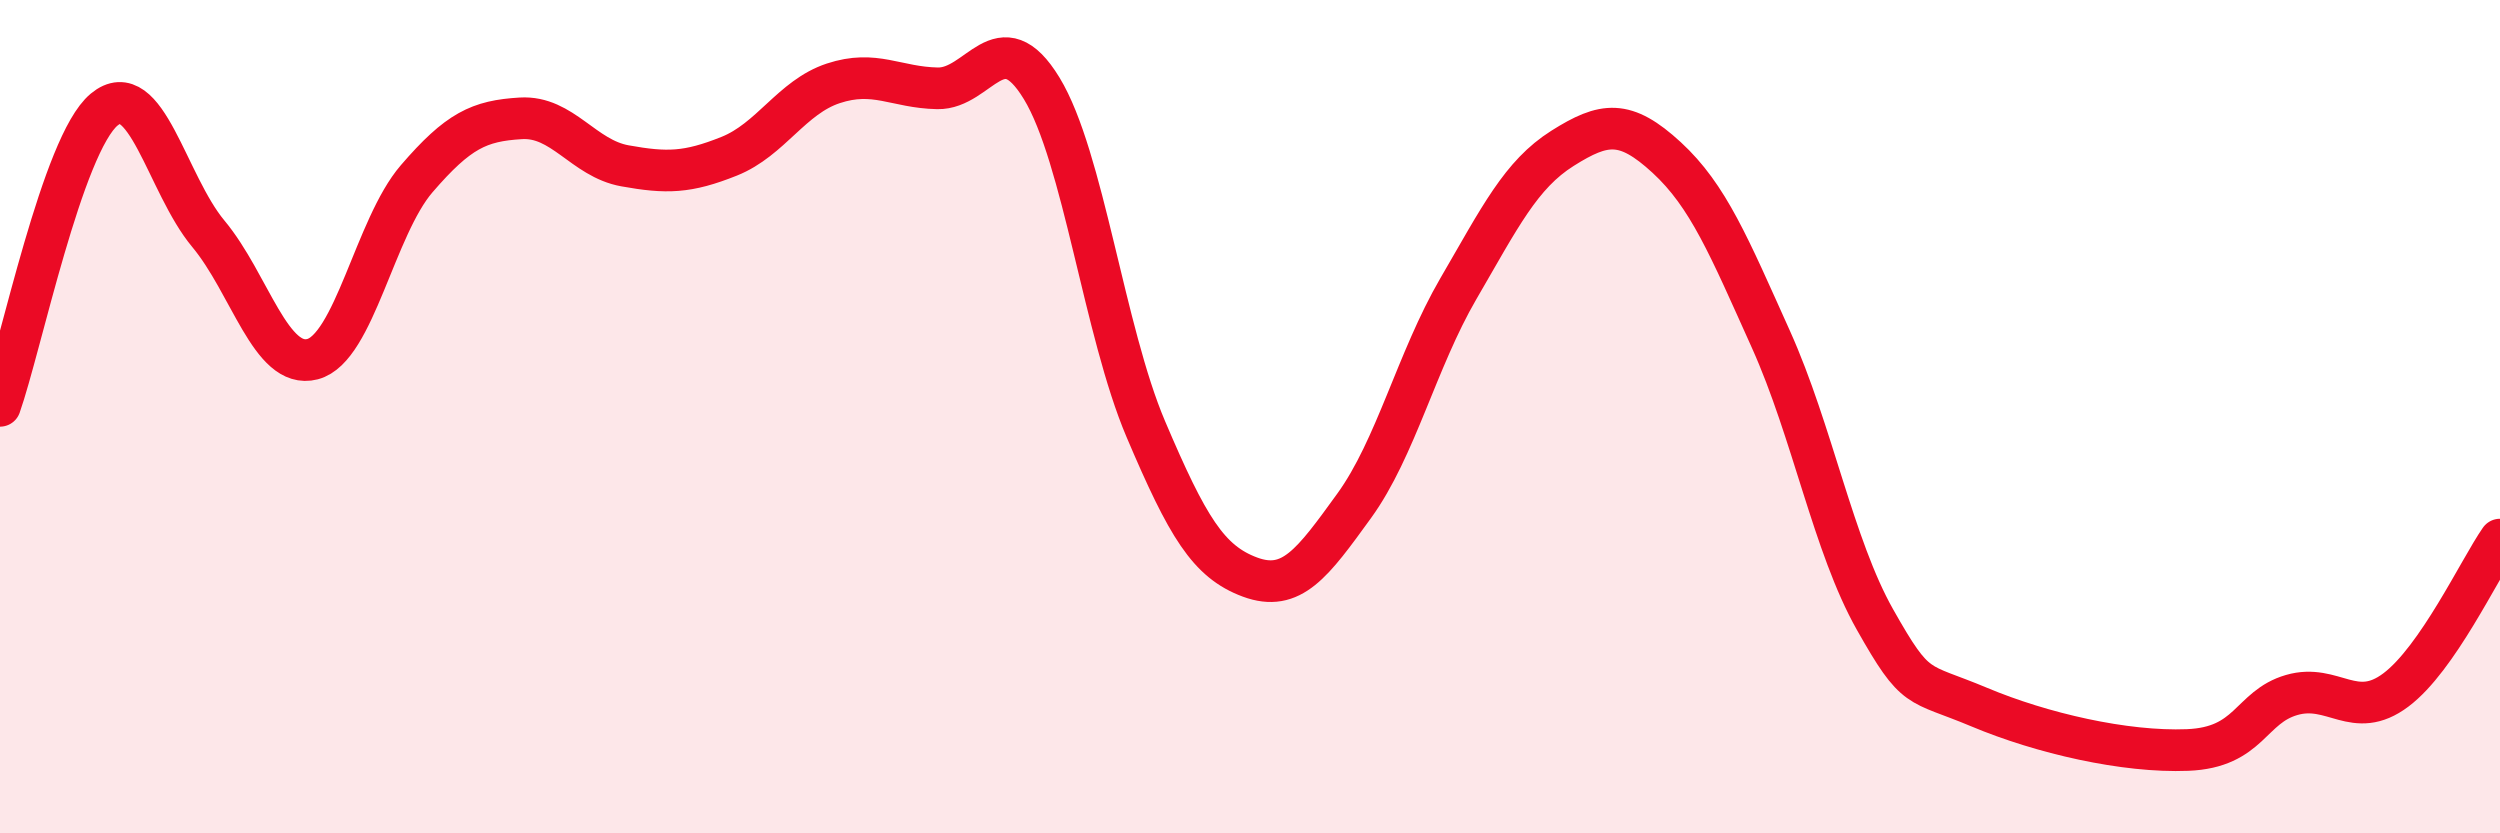
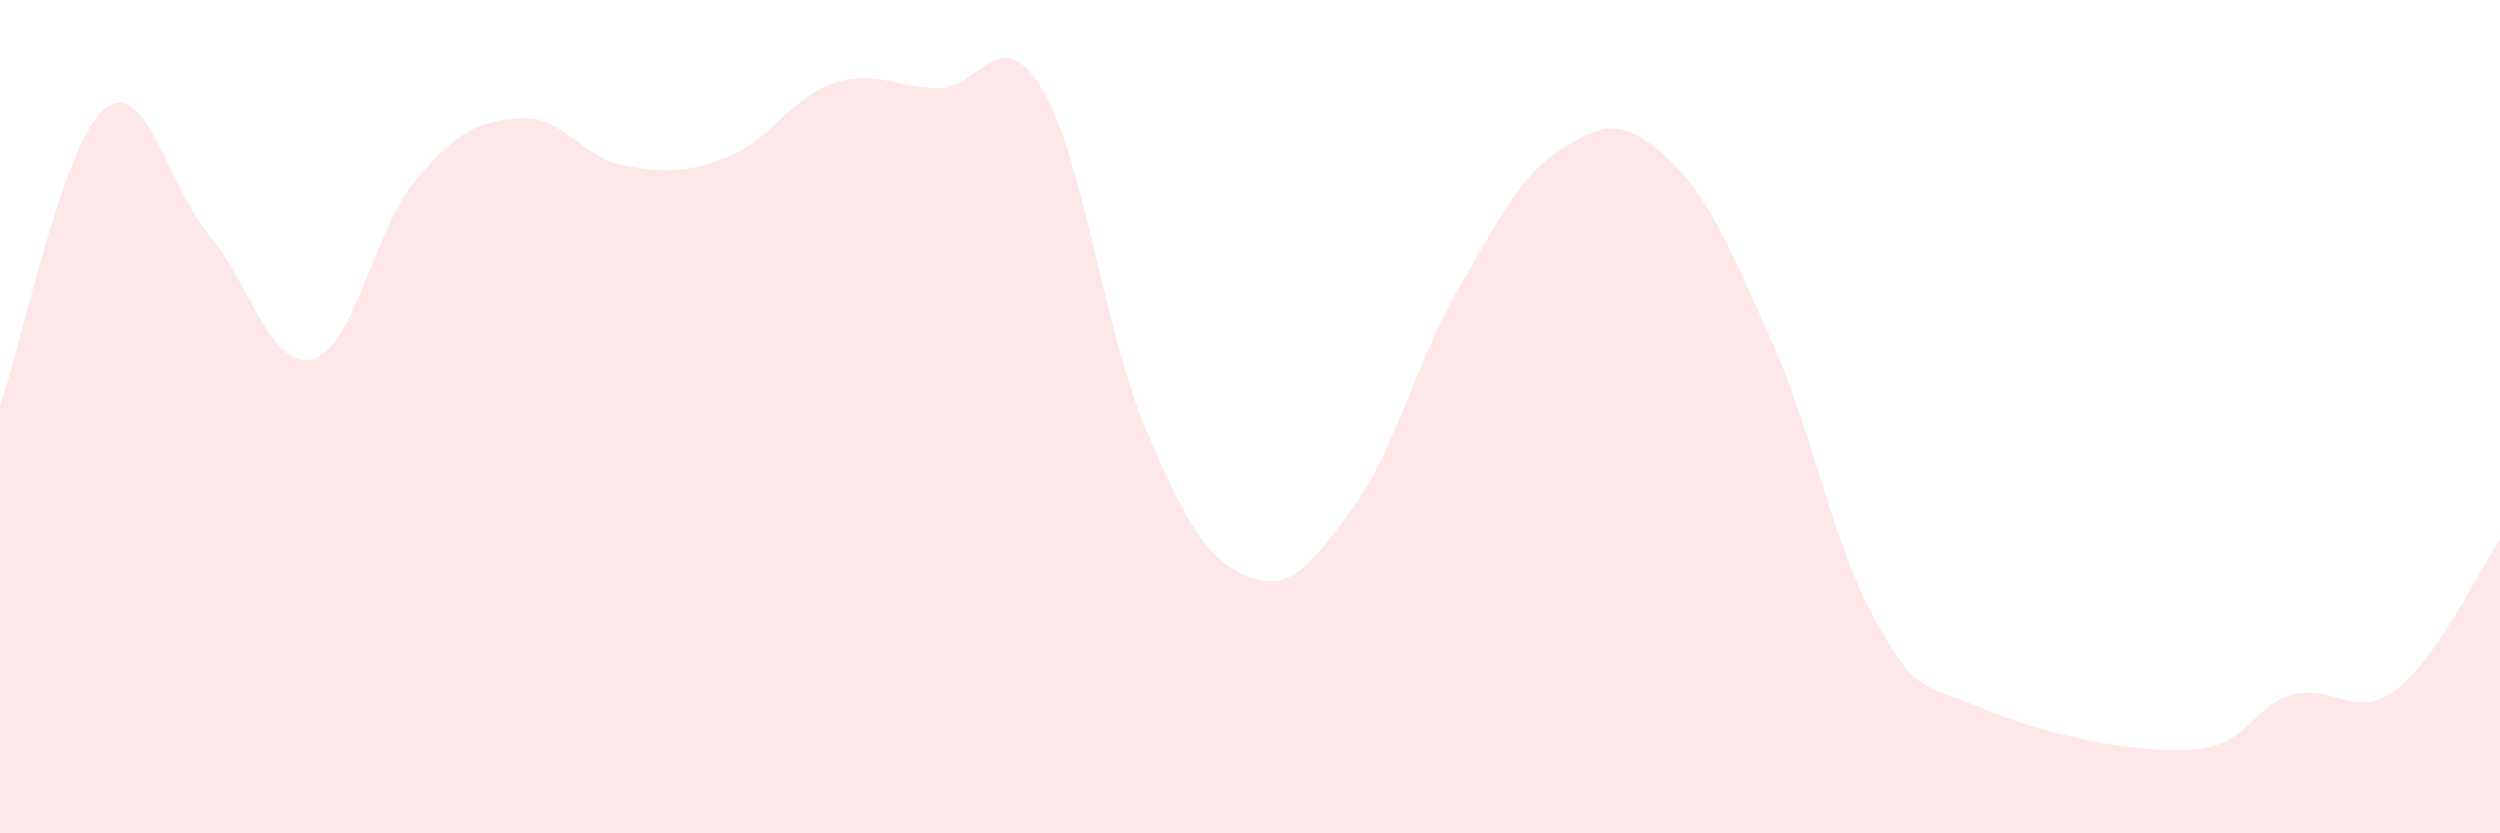
<svg xmlns="http://www.w3.org/2000/svg" width="60" height="20" viewBox="0 0 60 20">
  <path d="M 0,9.74 C 0.5,8.32 1.5,3.46 2.5,2.63 C 3.5,1.8 4,4.41 5,5.61 C 6,6.81 6.5,8.88 7.5,8.62 C 8.5,8.36 9,5.45 10,4.29 C 11,3.13 11.5,2.9 12.5,2.84 C 13.5,2.78 14,3.8 15,3.98 C 16,4.16 16.5,4.15 17.5,3.75 C 18.5,3.35 19,2.33 20,2 C 21,1.67 21.5,2.1 22.5,2.12 C 23.5,2.14 24,0.48 25,2.12 C 26,3.76 26.5,7.95 27.5,10.3 C 28.5,12.65 29,13.48 30,13.85 C 31,14.22 31.5,13.52 32.5,12.14 C 33.5,10.76 34,8.65 35,6.93 C 36,5.21 36.5,4.19 37.5,3.56 C 38.5,2.93 39,2.86 40,3.78 C 41,4.7 41.5,5.92 42.5,8.14 C 43.5,10.36 44,13.1 45,14.87 C 46,16.64 46,16.34 47.5,16.97 C 49,17.6 51,18.06 52.5,18 C 54,17.94 54,16.97 55,16.68 C 56,16.39 56.5,17.31 57.5,16.56 C 58.5,15.81 59.5,13.67 60,12.95L60 20L0 20Z" fill="#EB0A25" opacity="0.1" stroke-linecap="round" stroke-linejoin="round" />
-   <path d="M 0,9.74 C 0.5,8.32 1.5,3.46 2.5,2.63 C 3.5,1.8 4,4.41 5,5.61 C 6,6.81 6.5,8.88 7.5,8.62 C 8.5,8.36 9,5.45 10,4.29 C 11,3.13 11.5,2.9 12.5,2.84 C 13.5,2.78 14,3.8 15,3.98 C 16,4.16 16.5,4.15 17.5,3.75 C 18.5,3.35 19,2.33 20,2 C 21,1.67 21.5,2.1 22.5,2.12 C 23.5,2.14 24,0.48 25,2.12 C 26,3.76 26.5,7.95 27.5,10.3 C 28.5,12.65 29,13.48 30,13.85 C 31,14.22 31.5,13.52 32.5,12.14 C 33.5,10.76 34,8.65 35,6.93 C 36,5.21 36.5,4.19 37.5,3.56 C 38.5,2.93 39,2.86 40,3.78 C 41,4.7 41.5,5.92 42.5,8.14 C 43.5,10.36 44,13.1 45,14.87 C 46,16.64 46,16.34 47.5,16.97 C 49,17.6 51,18.06 52.5,18 C 54,17.94 54,16.97 55,16.68 C 56,16.39 56.5,17.31 57.5,16.56 C 58.5,15.81 59.5,13.67 60,12.95" stroke="#EB0A25" stroke-width="1" fill="none" stroke-linecap="round" stroke-linejoin="round" />
</svg>